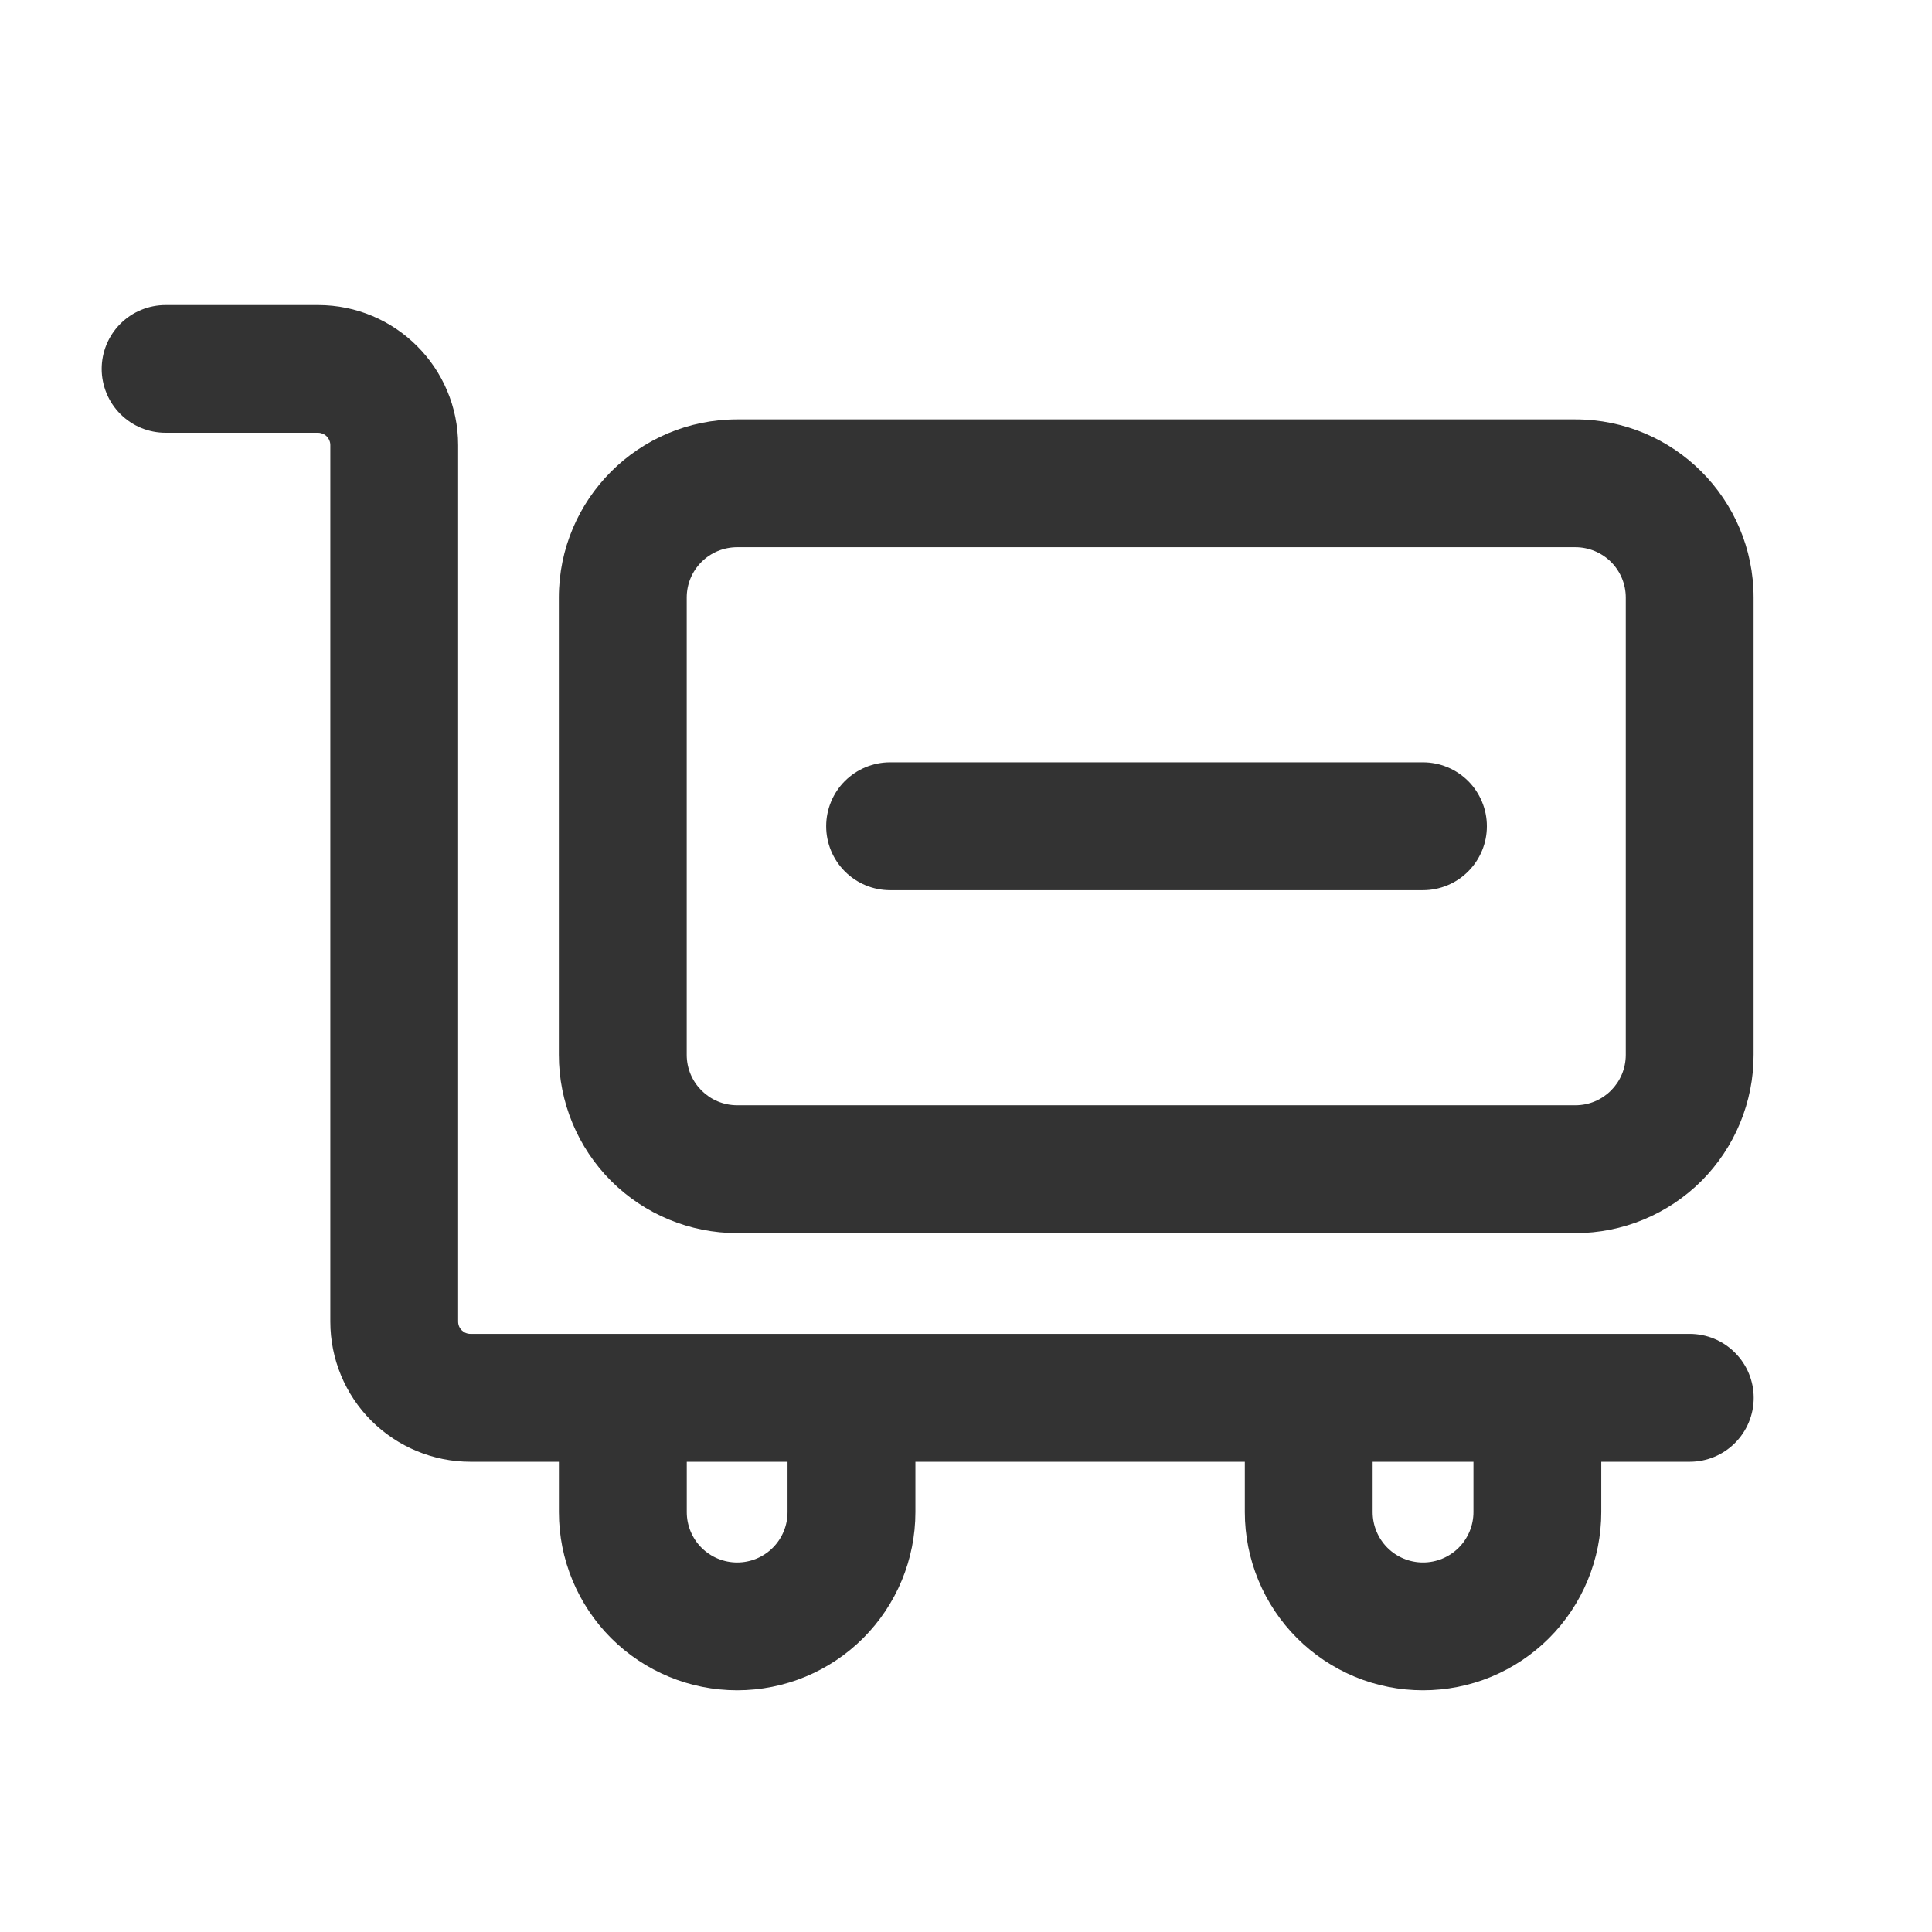
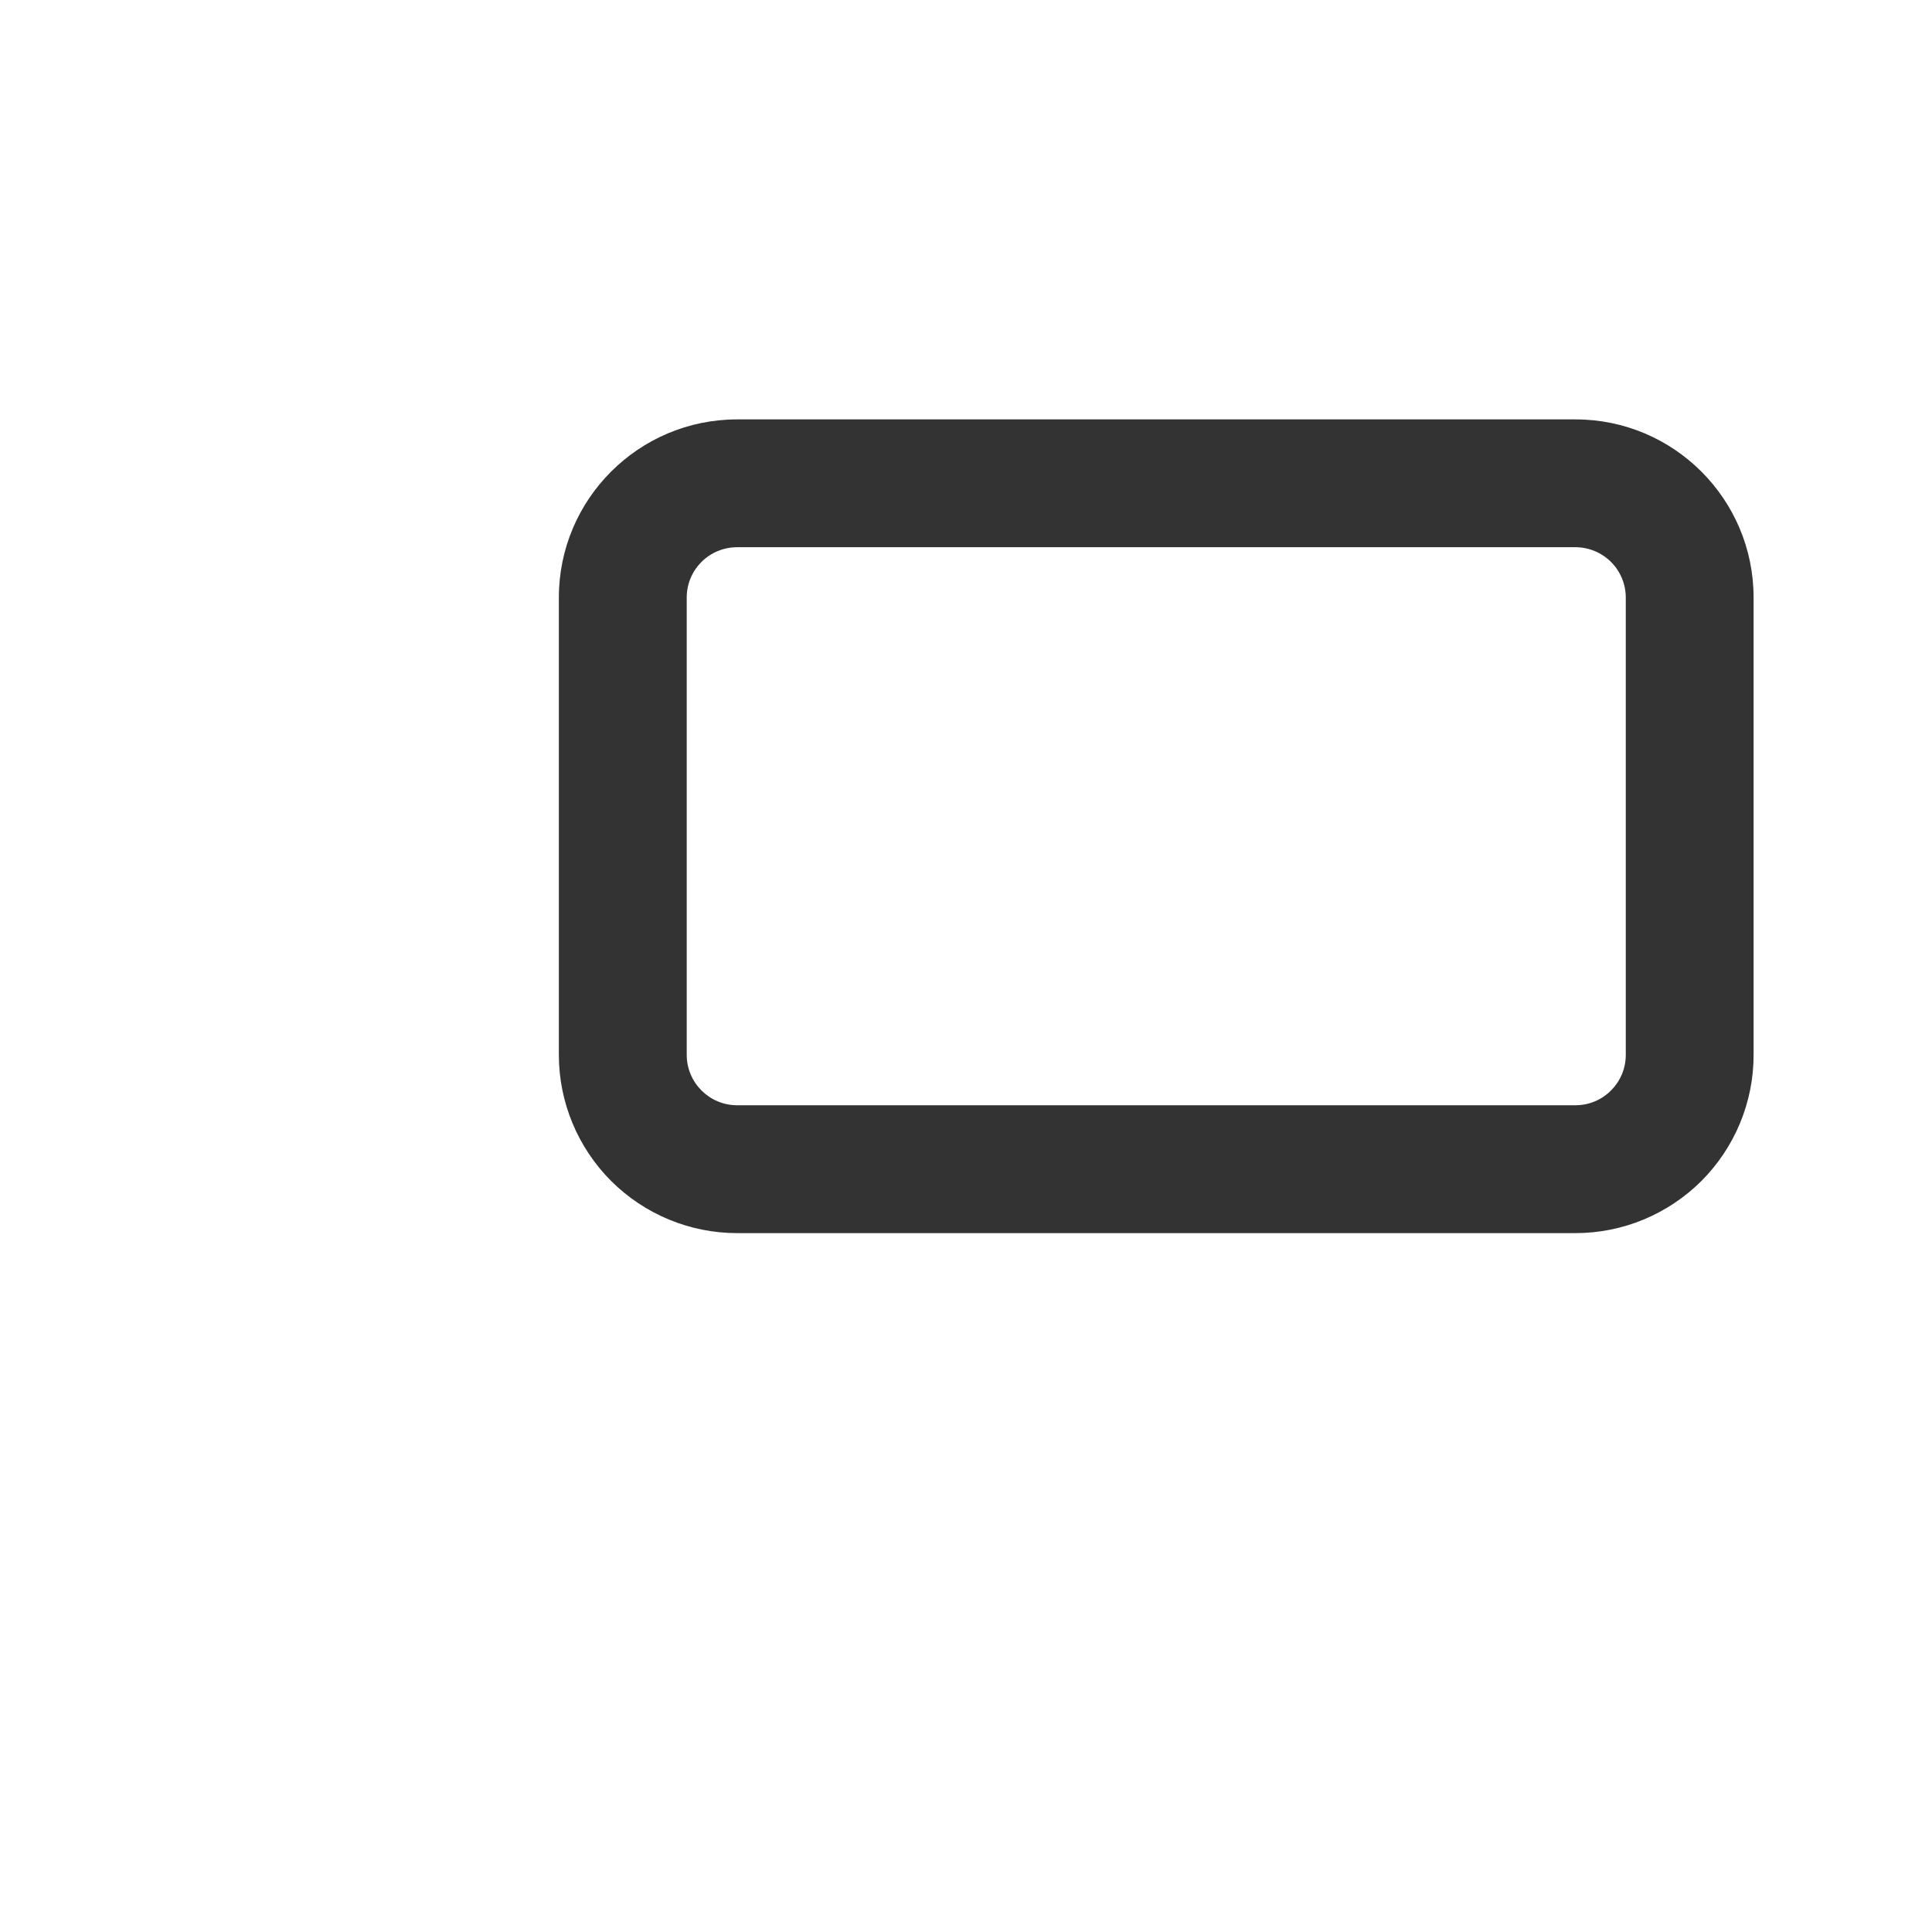
<svg xmlns="http://www.w3.org/2000/svg" width="38" height="38" viewBox="0 0 38 38" fill="none">
  <path d="M14.499 10.763C14.368 10.763 14.239 10.789 14.119 10.838C13.999 10.888 13.889 10.961 13.797 11.053C13.705 11.145 13.632 11.254 13.582 11.374C13.532 11.495 13.507 11.623 13.507 11.754V20.747C13.507 21.294 13.951 21.739 14.499 21.739H30.987C31.534 21.739 31.977 21.294 31.977 20.747V11.754C31.977 11.491 31.873 11.239 31.687 11.053C31.501 10.868 31.249 10.763 30.987 10.763H14.499ZM10.992 11.754C10.992 9.82 12.563 8.249 14.499 8.249H30.987C32.921 8.249 34.491 9.818 34.491 11.754V20.747C34.492 21.207 34.401 21.663 34.225 22.089C34.049 22.514 33.791 22.901 33.466 23.227C33.14 23.552 32.754 23.81 32.328 23.987C31.903 24.163 31.447 24.254 30.987 24.254H14.499C13.569 24.254 12.677 23.884 12.019 23.227C11.362 22.569 10.992 21.677 10.992 20.747V11.754Z" fill="#333333" />
-   <path d="M29.245 16.251C29.245 16.416 29.213 16.58 29.149 16.732C29.086 16.885 28.994 17.023 28.877 17.14C28.76 17.257 28.622 17.35 28.469 17.413C28.317 17.476 28.153 17.509 27.988 17.509H17.507C17.174 17.509 16.854 17.376 16.618 17.14C16.382 16.904 16.25 16.585 16.25 16.251C16.25 15.918 16.382 15.598 16.618 15.362C16.854 15.127 17.174 14.994 17.507 14.994H27.988C28.153 14.994 28.317 15.027 28.469 15.09C28.622 15.153 28.76 15.246 28.877 15.362C28.994 15.479 29.086 15.618 29.149 15.77C29.213 15.923 29.245 16.086 29.245 16.251Z" fill="#333333" />
-   <path d="M2 7.257C2 6.924 2.132 6.604 2.368 6.368C2.604 6.132 2.924 6 3.257 6H6.255C7.777 6 9.011 7.234 9.011 8.756V25.993C9.011 26.128 9.119 26.236 9.253 26.236H33.236C33.569 26.236 33.889 26.369 34.124 26.605C34.36 26.84 34.493 27.16 34.493 27.494C34.493 27.827 34.36 28.147 34.124 28.383C33.889 28.618 33.569 28.751 33.236 28.751H31.495V29.741C31.495 30.201 31.404 30.657 31.228 31.082C31.052 31.508 30.794 31.894 30.468 32.22C30.143 32.545 29.756 32.803 29.331 32.98C28.905 33.156 28.45 33.246 27.989 33.246C27.529 33.246 27.073 33.156 26.648 32.98C26.223 32.803 25.836 32.545 25.511 32.22C25.185 31.894 24.927 31.508 24.751 31.082C24.575 30.657 24.484 30.201 24.484 29.741V28.751H18.005V29.741C18.005 30.671 17.635 31.562 16.978 32.22C16.32 32.877 15.429 33.246 14.499 33.246C13.569 33.246 12.678 32.877 12.02 32.22C11.363 31.562 10.993 30.671 10.993 29.741V28.751H9.253C8.522 28.751 7.821 28.46 7.304 27.944C6.787 27.427 6.497 26.726 6.497 25.995V8.754C6.497 8.722 6.491 8.691 6.478 8.662C6.466 8.632 6.448 8.606 6.426 8.583C6.404 8.561 6.377 8.543 6.348 8.531C6.318 8.519 6.287 8.512 6.255 8.512H3.257C3.092 8.512 2.929 8.48 2.776 8.417C2.624 8.354 2.485 8.261 2.368 8.144C2.251 8.027 2.159 7.889 2.096 7.736C2.033 7.584 2 7.42 2 7.255V7.257ZM26.998 28.751V29.741C26.998 30.004 27.103 30.256 27.288 30.442C27.474 30.628 27.727 30.732 27.989 30.732C28.252 30.732 28.504 30.628 28.69 30.442C28.876 30.256 28.981 30.004 28.981 29.741V28.751H26.998ZM15.49 28.751H13.508V29.741C13.508 30.004 13.612 30.256 13.798 30.442C13.984 30.628 14.236 30.732 14.499 30.732C14.762 30.732 15.014 30.628 15.2 30.442C15.386 30.256 15.49 30.004 15.49 29.741V28.751Z" fill="#333333" />
</svg>